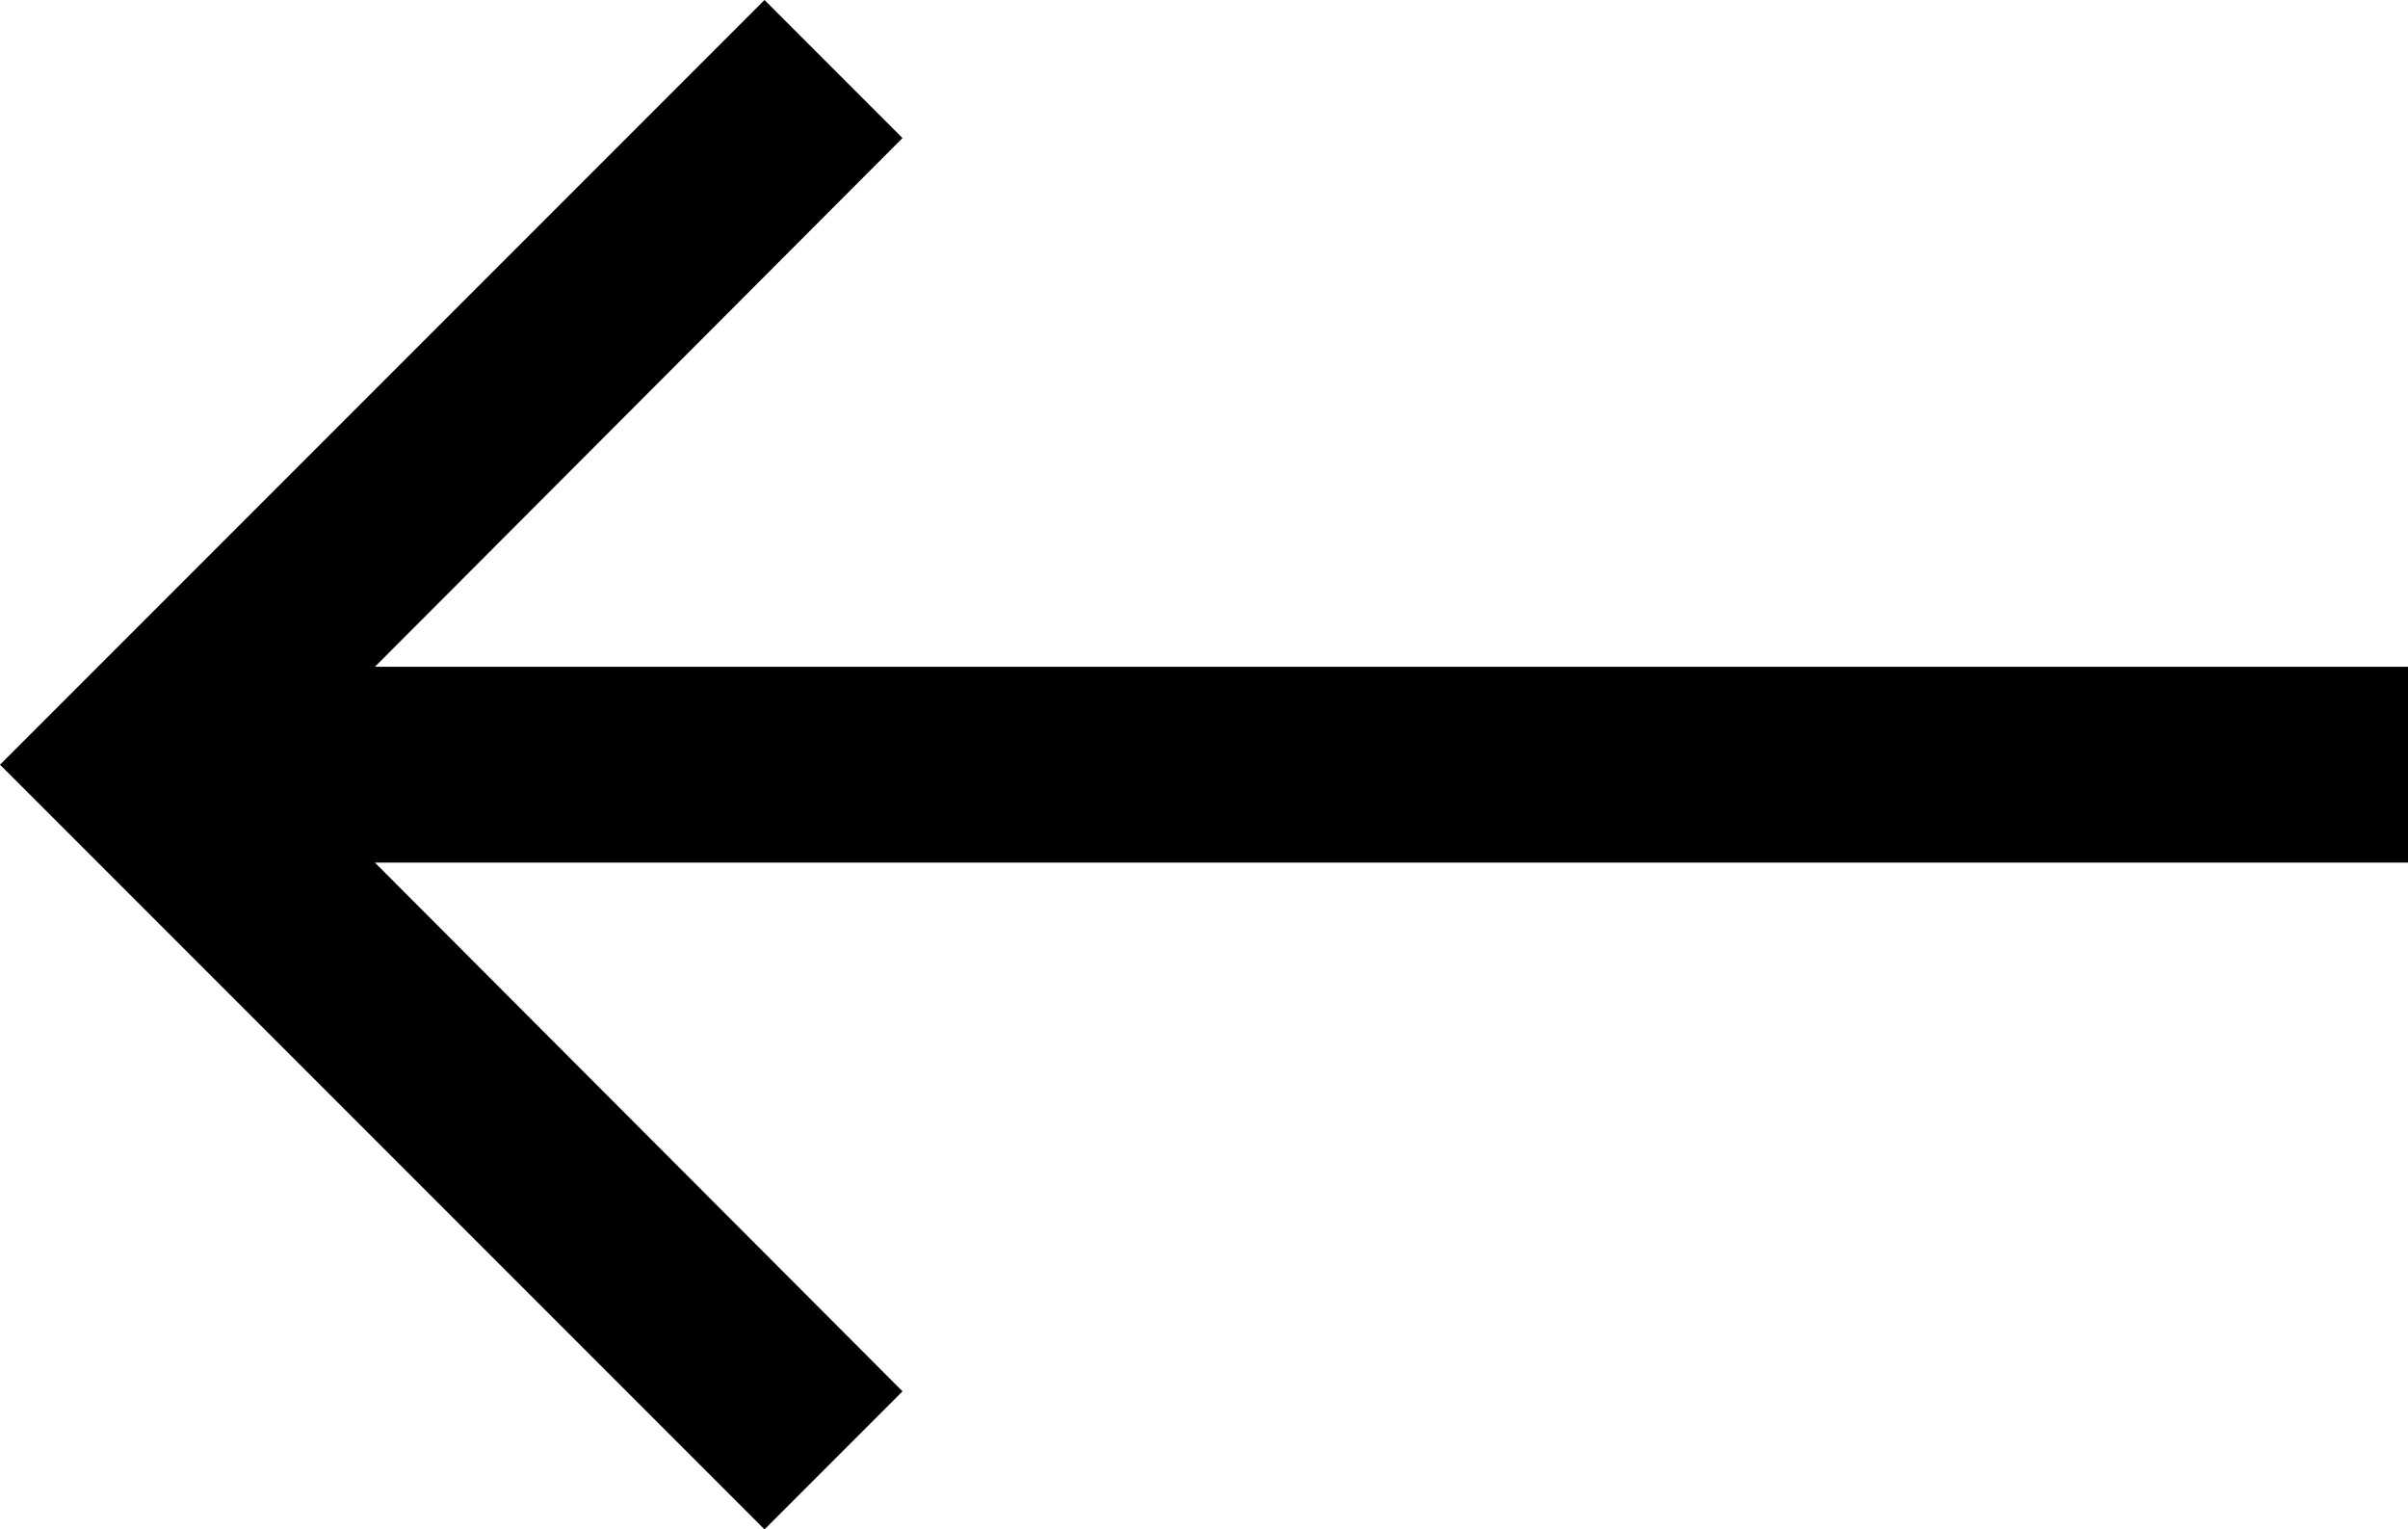
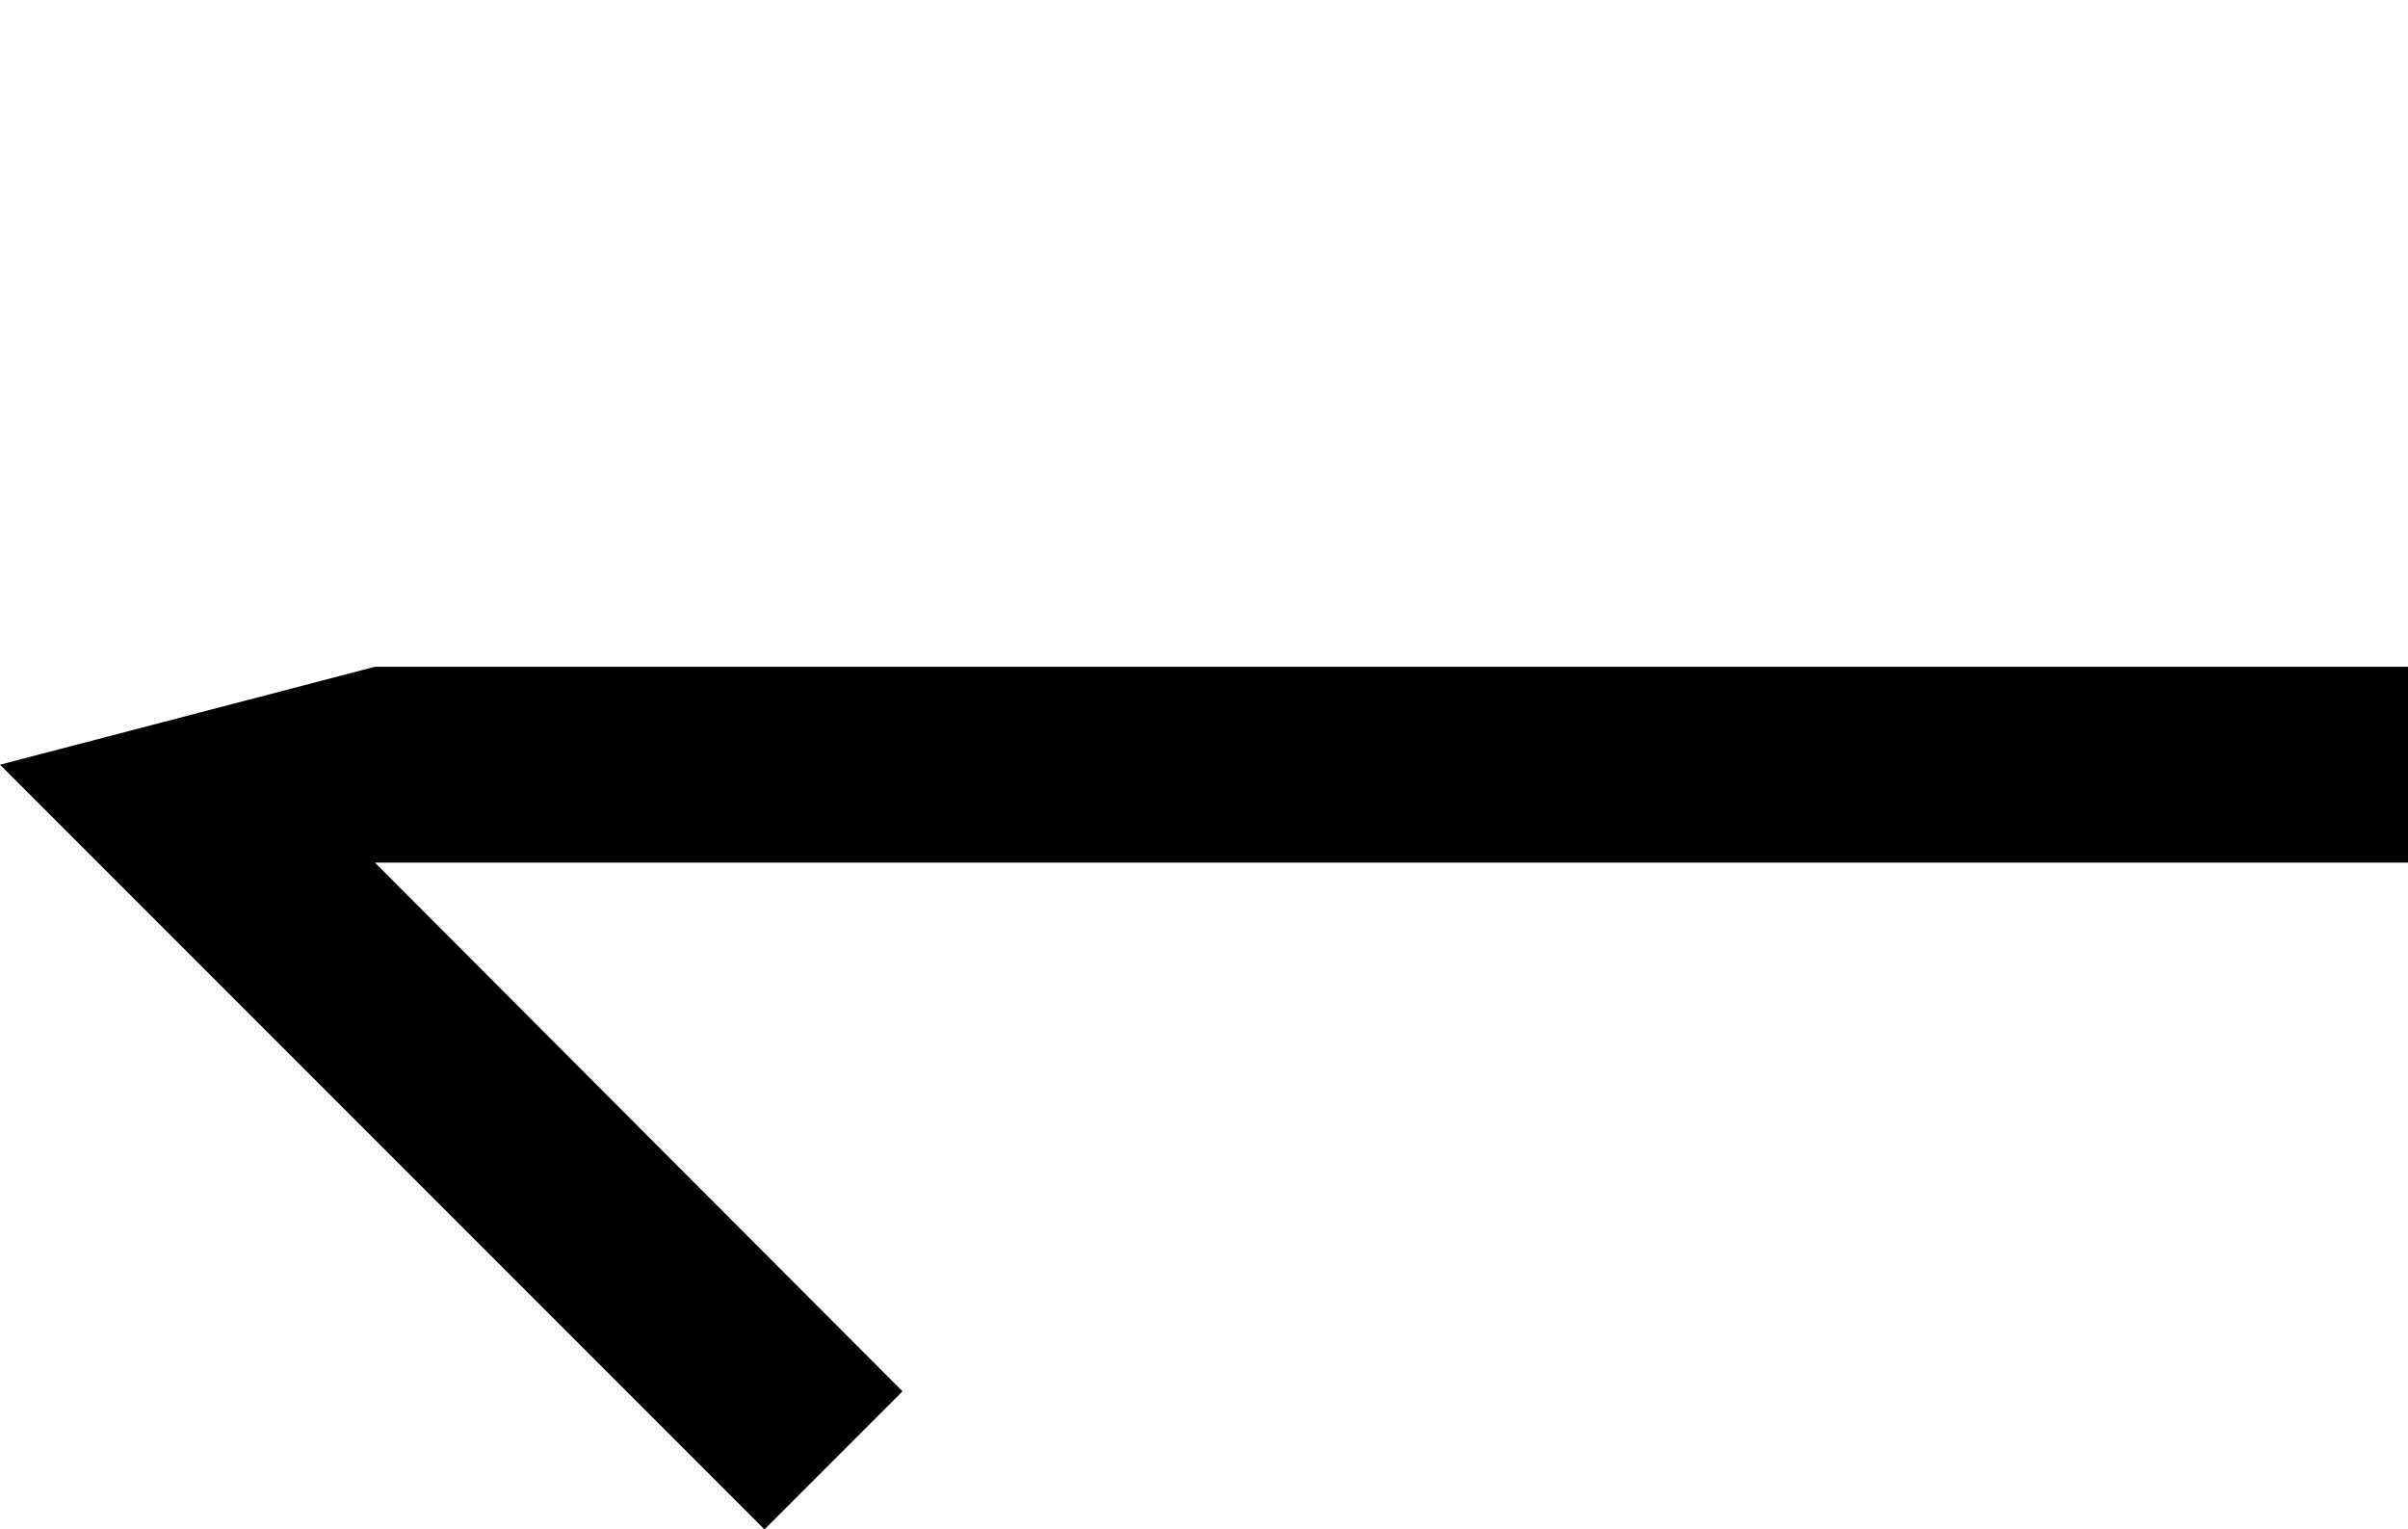
<svg xmlns="http://www.w3.org/2000/svg" width="24.6" height="15.62" viewBox="0 0 24.6 15.62">
-   <path id="arrow-left" d="M0,7.81,1.41,9.22l5.4-5.39V24.6h2V3.83l5.4,5.39,1.41-1.41L7.81,0Z" transform="translate(0 15.62) rotate(-90)" />
+   <path id="arrow-left" d="M0,7.81,1.41,9.22l5.4-5.39V24.6h2V3.83L7.81,0Z" transform="translate(0 15.62) rotate(-90)" />
</svg>